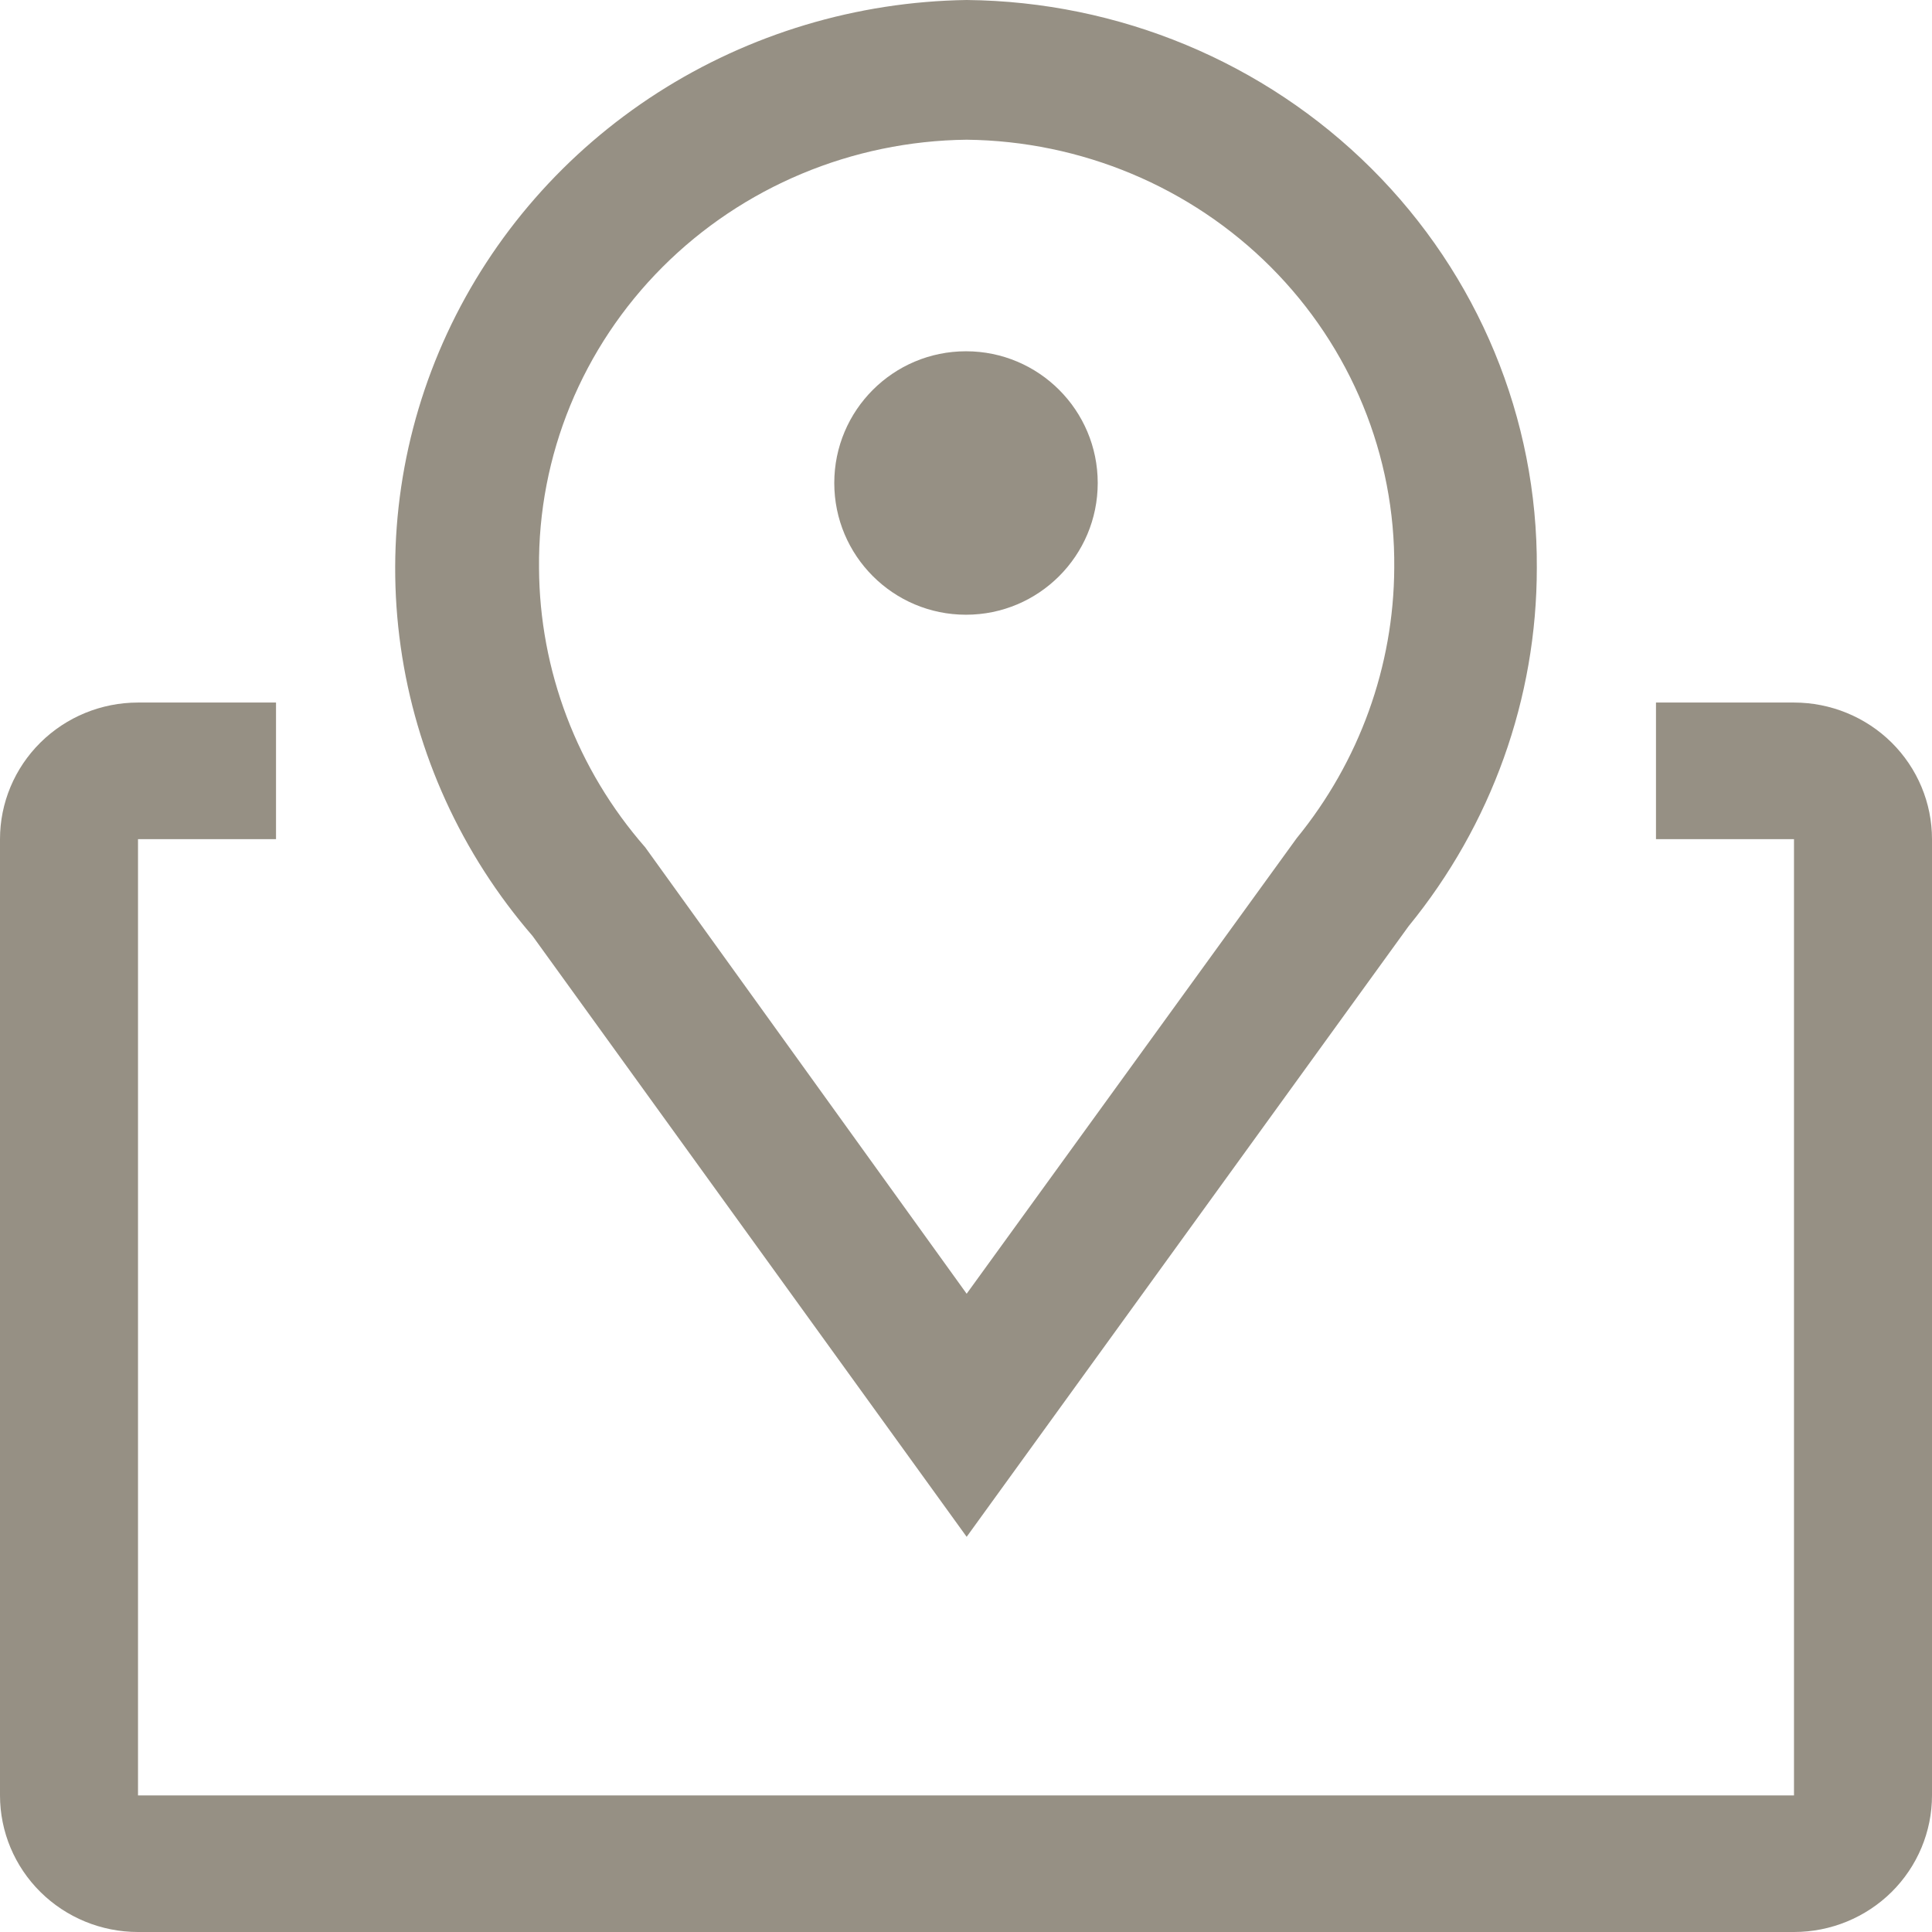
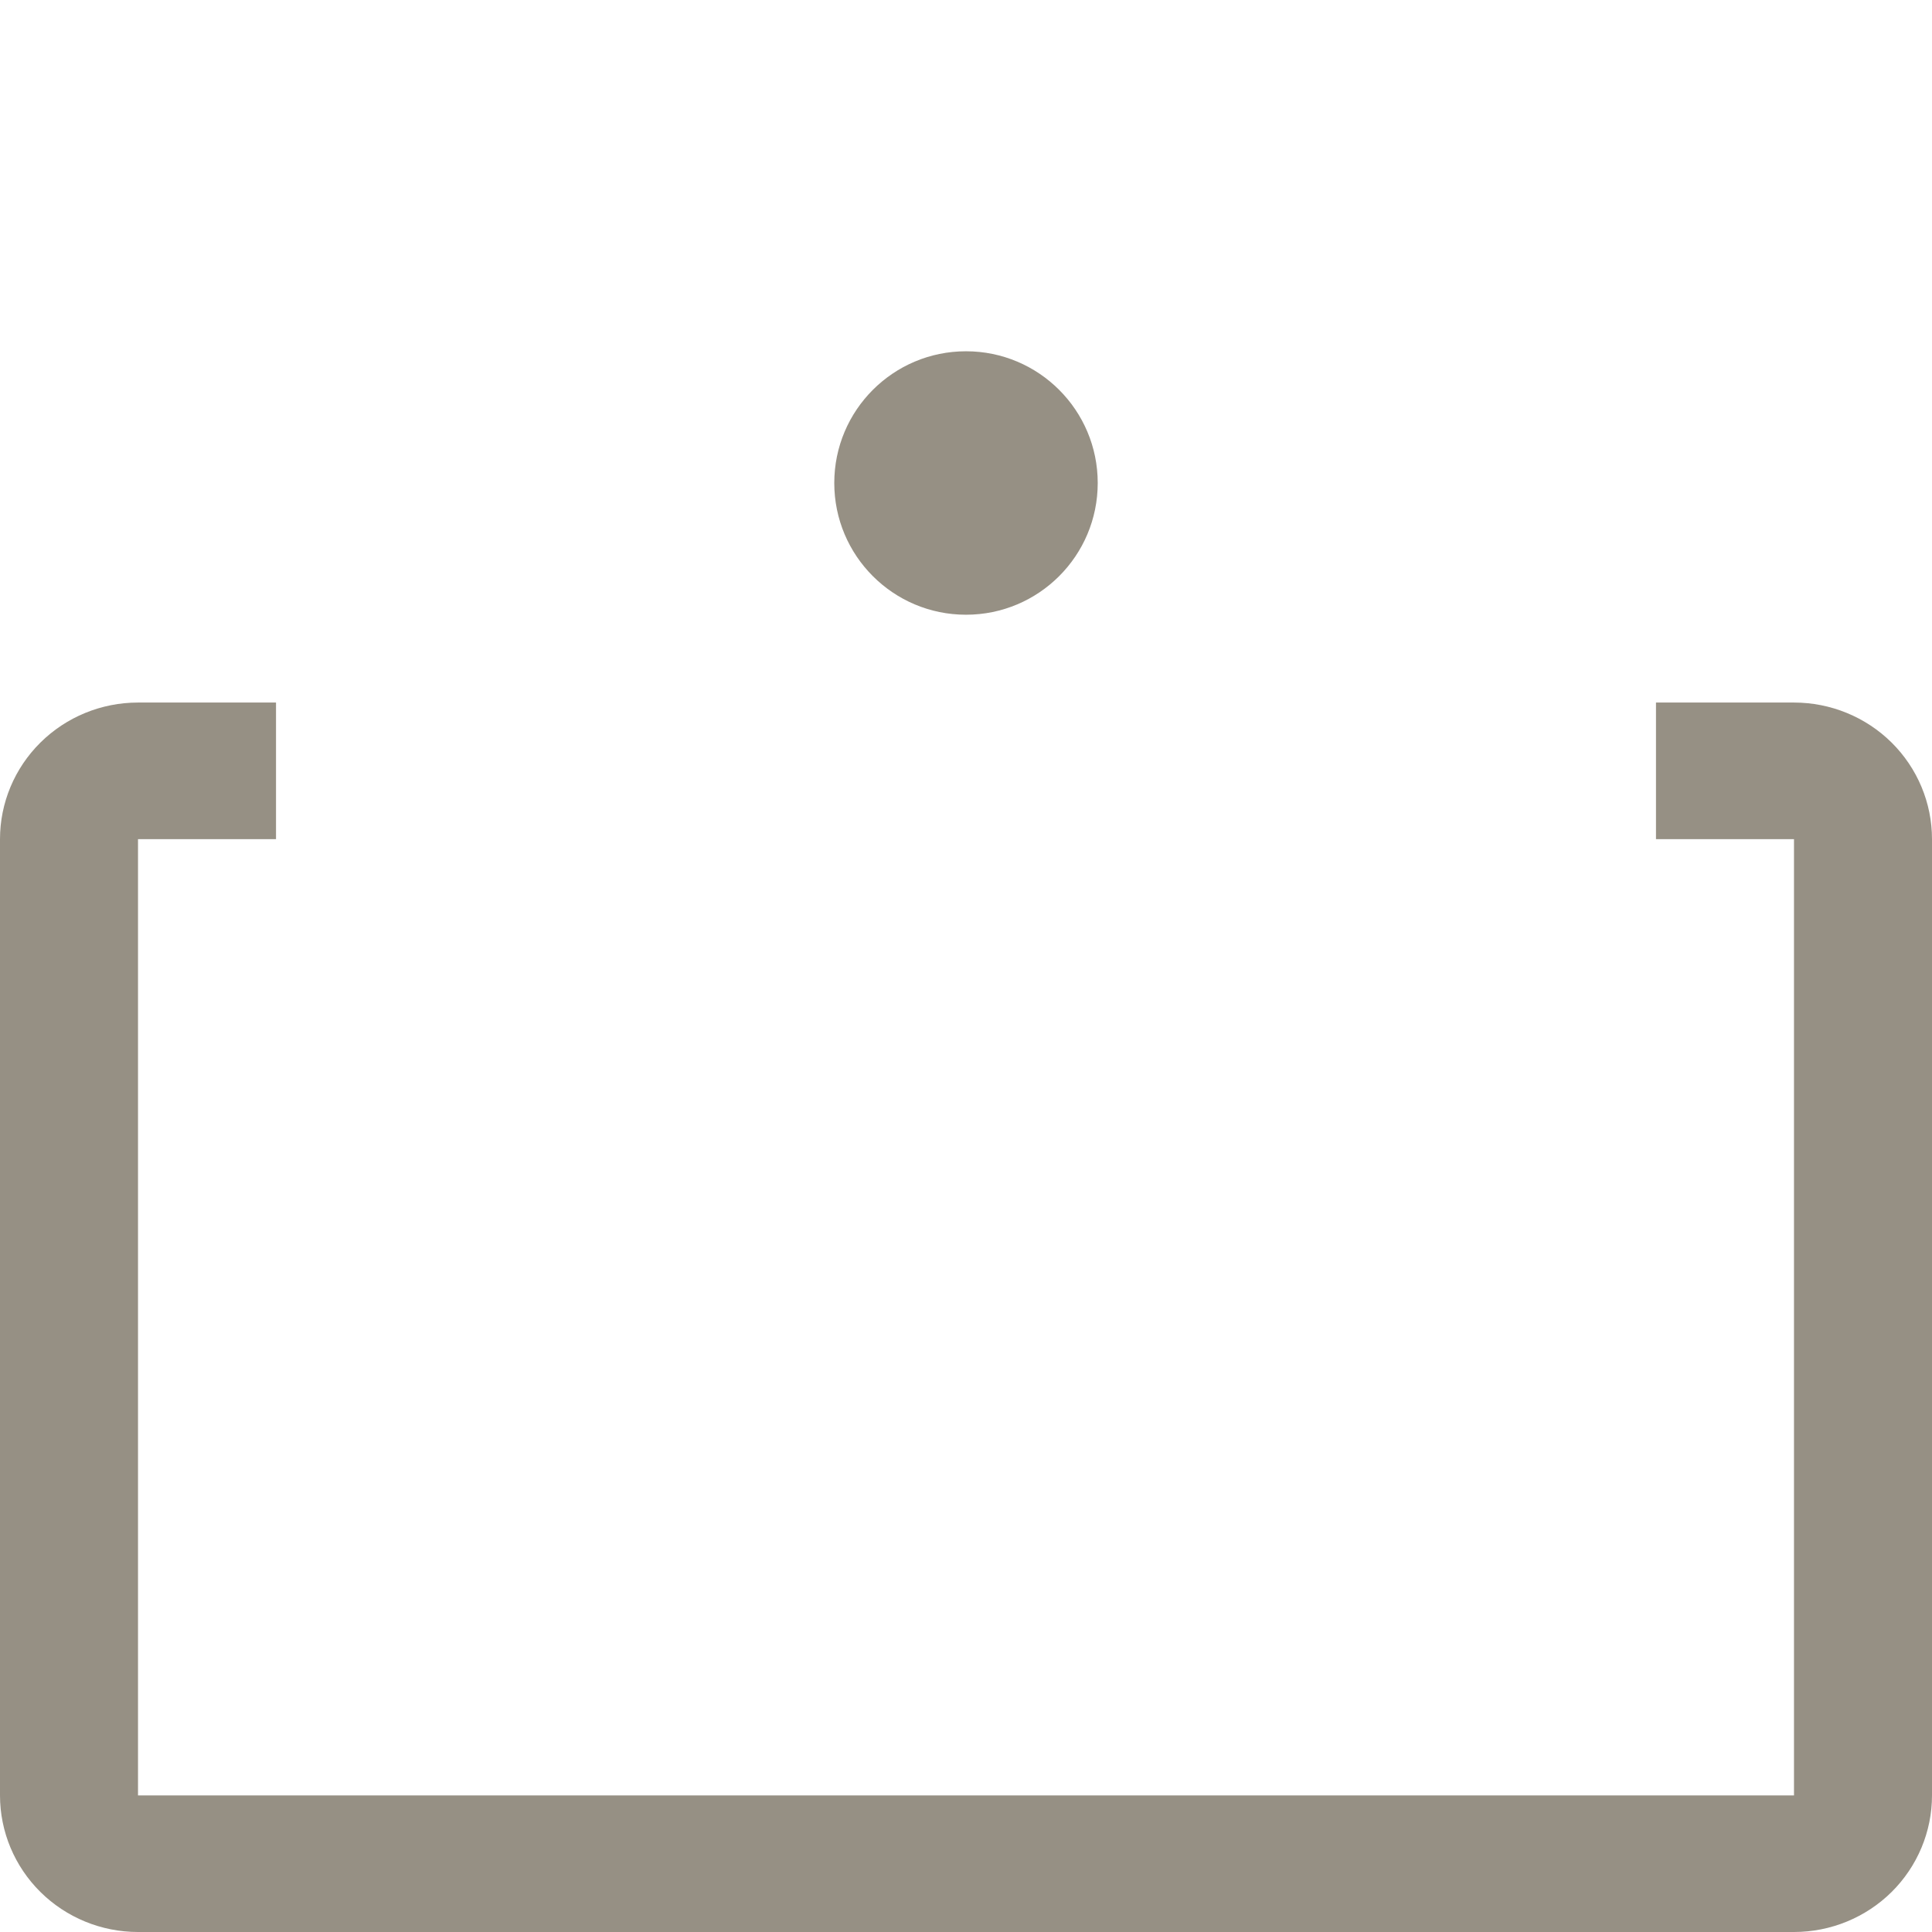
<svg xmlns="http://www.w3.org/2000/svg" width="44" height="44" viewBox="0 0 44 44" fill="none">
-   <path d="M22.015 35L12.13 21.318C10.512 19.446 9.47 17.161 9.126 14.731C8.781 12.301 9.148 9.824 10.184 7.59C11.22 5.357 12.882 3.457 14.976 2.113C17.071 0.77 19.512 0.037 22.015 0C25.485 0.034 28.799 1.414 31.233 3.838C33.667 6.262 35.021 9.533 35 12.934C35.001 15.901 33.971 18.78 32.078 21.096L22.015 35ZM22.015 3.182C19.405 3.211 16.913 4.255 15.087 6.083C13.261 7.912 12.25 10.376 12.276 12.934C12.287 15.269 13.144 17.525 14.695 19.298L22.015 29.464L29.53 19.091C30.958 17.343 31.742 15.174 31.753 12.934C31.779 10.376 30.768 7.912 28.943 6.083C27.117 4.255 24.625 3.211 22.015 3.182Z" fill="#969084" />
  <path d="M22 14C23.657 14 25 12.657 25 11C25 9.343 23.657 8 22 8C20.343 8 19 9.343 19 11C19 12.657 20.343 14 22 14Z" fill="#969084" />
  <path d="M40.857 16H37.714V19.111H40.857V40.889H3.143V19.111H6.286V16H3.143C2.309 16 1.51 16.328 0.921 16.911C0.331 17.495 0 18.286 0 19.111V40.889C0 41.714 0.331 42.505 0.921 43.089C1.51 43.672 2.309 44 3.143 44H40.857C41.691 44 42.49 43.672 43.08 43.089C43.669 42.505 44 41.714 44 40.889V19.111C44 18.286 43.669 17.495 43.08 16.911C42.49 16.328 41.691 16 40.857 16Z" fill="#969084" />
</svg>